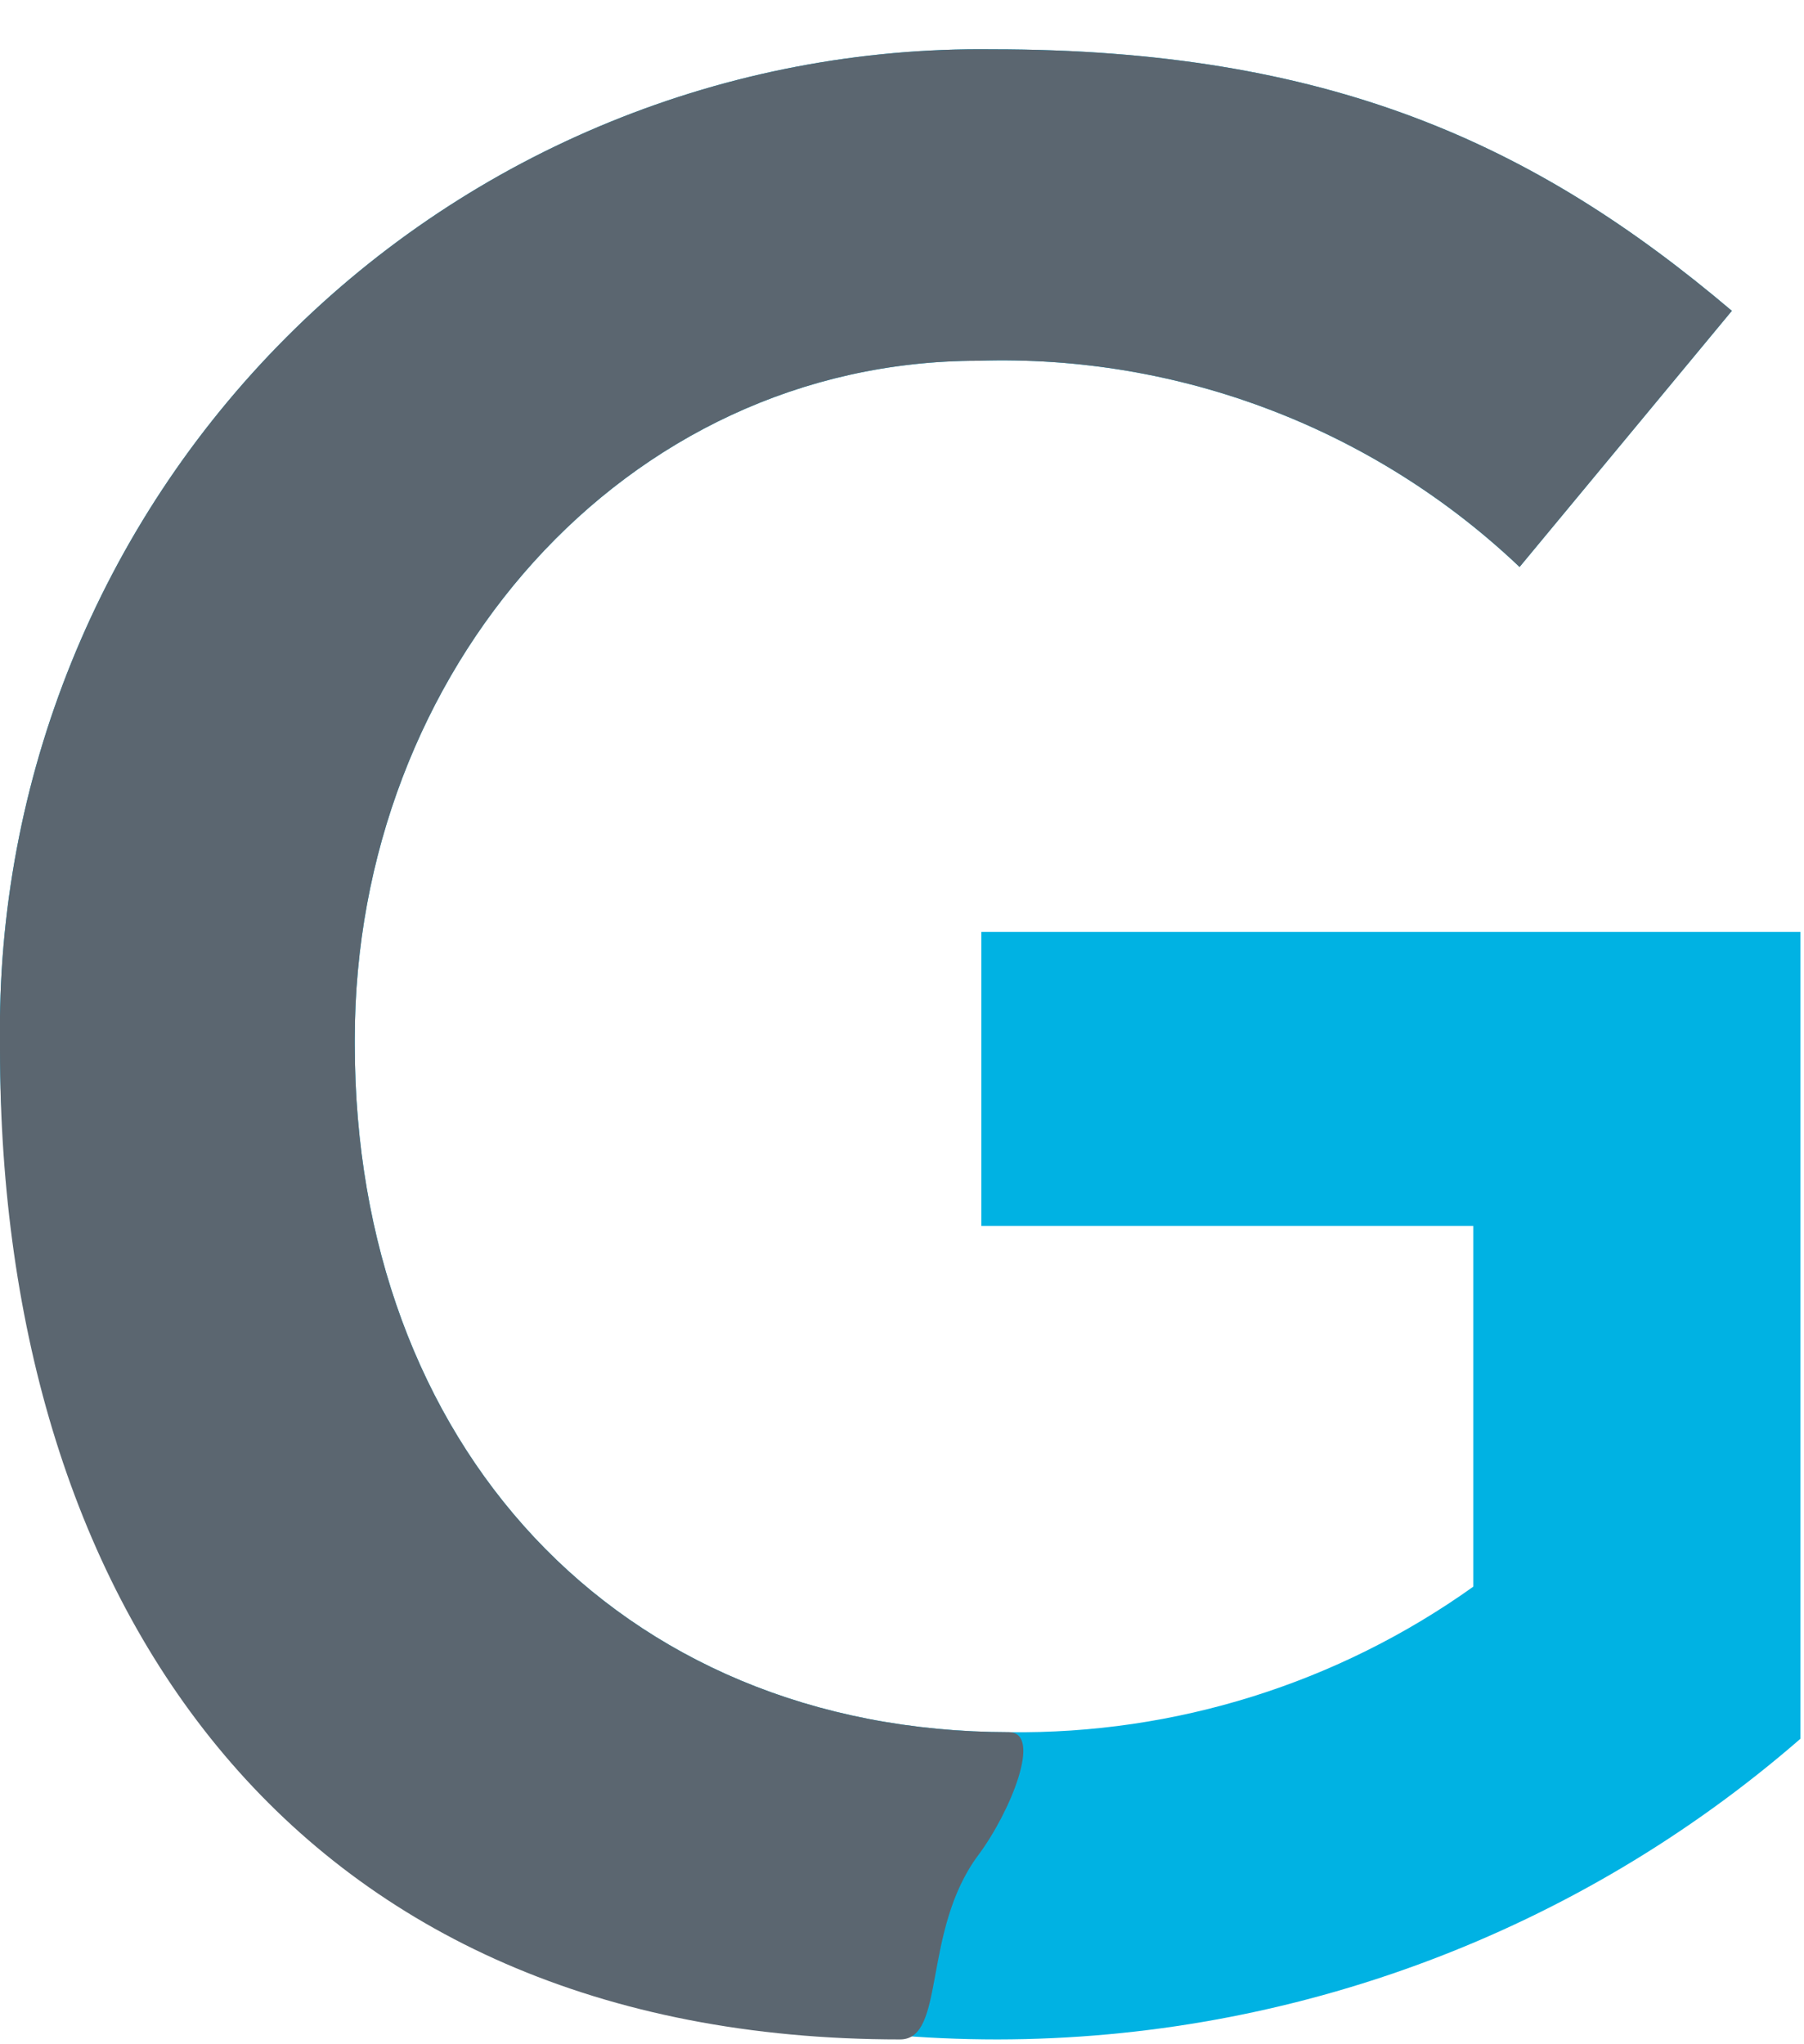
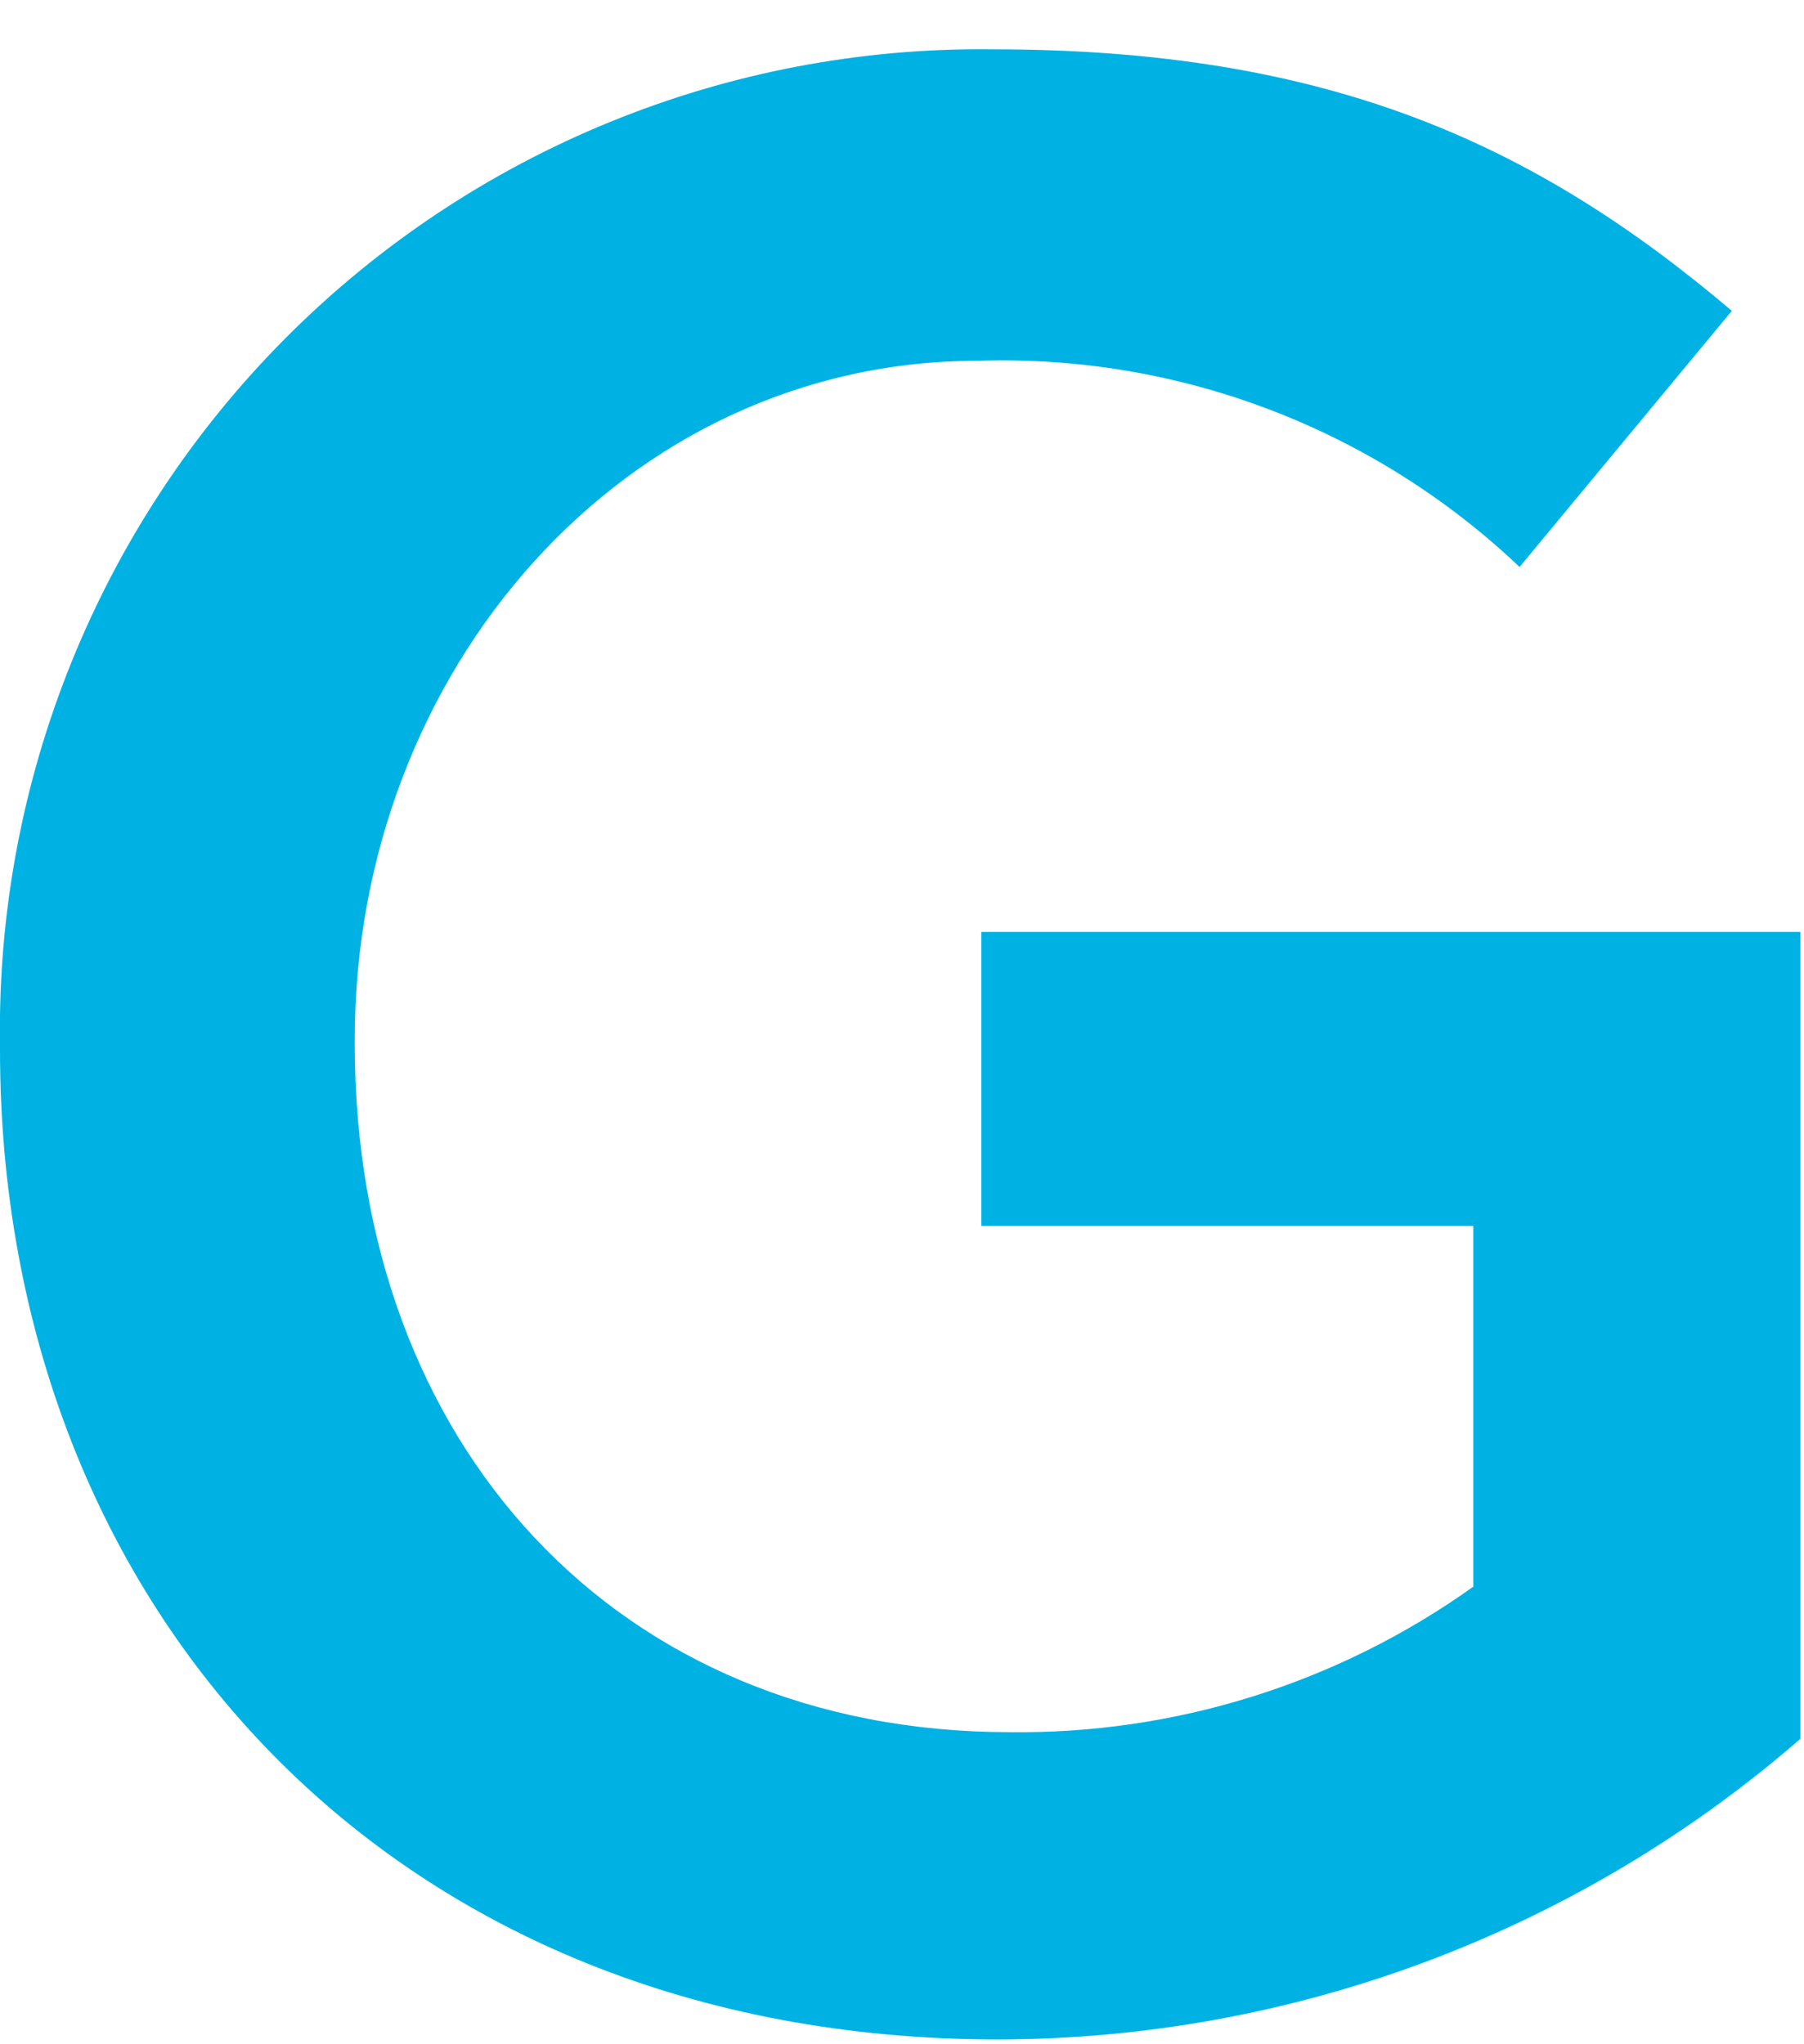
<svg xmlns="http://www.w3.org/2000/svg" width="30px" height="34px" viewBox="0 0 30 34" version="1.1">
  <title>Group</title>
  <g id="Page-1" stroke="none" stroke-width="1" fill="none" fill-rule="evenodd">
    <g id="Group" transform="translate(-0.002, 0.819)" fill-rule="nonzero">
      <path d="M16.322,19.571 L24.502,19.571 L24.502,25.571 C22.251,27.178 19.547,28.026 16.782,27.991 C10.242,27.981 5.902,23.181 5.902,16.551 L5.902,16.461 C5.902,10.341 10.382,5.181 16.272,5.181 C19.61,5.075 22.851,6.311 25.272,8.611 L28.802,4.351 C25.512,1.561 22.082,0.001 16.502,0.001 C12.101,-0.051 7.867,1.678 4.76,4.795 C1.653,7.911 -0.063,12.151 0.002,16.551 L0.002,16.641 C0.002,25.971 6.582,33.101 16.592,33.101 C21.499,33.096 26.239,31.321 29.942,28.101 L29.942,14.681 L16.322,14.681 L16.322,19.571 Z" id="Path" fill="#00B2E3" />
-       <path d="M16.782,27.991 C10.242,27.981 5.902,23.181 5.902,16.551 L5.902,16.461 C5.902,10.341 10.382,5.181 16.272,5.181 C19.61,5.075 22.851,6.311 25.272,8.611 L28.802,4.351 C25.512,1.561 22.082,0.001 16.502,0.001 C12.101,-0.051 7.867,1.678 4.76,4.795 C1.653,7.911 -0.063,12.151 0.002,16.551 L0.002,16.641 C0.002,25.971 4.961,33.101 14.971,33.101 C15.733,33.1 15.33,31.295 16.272,30.034 C16.801,29.325 17.344,27.998 16.782,27.991 Z" id="Path" fill="#5B6670" />
    </g>
  </g>
</svg>